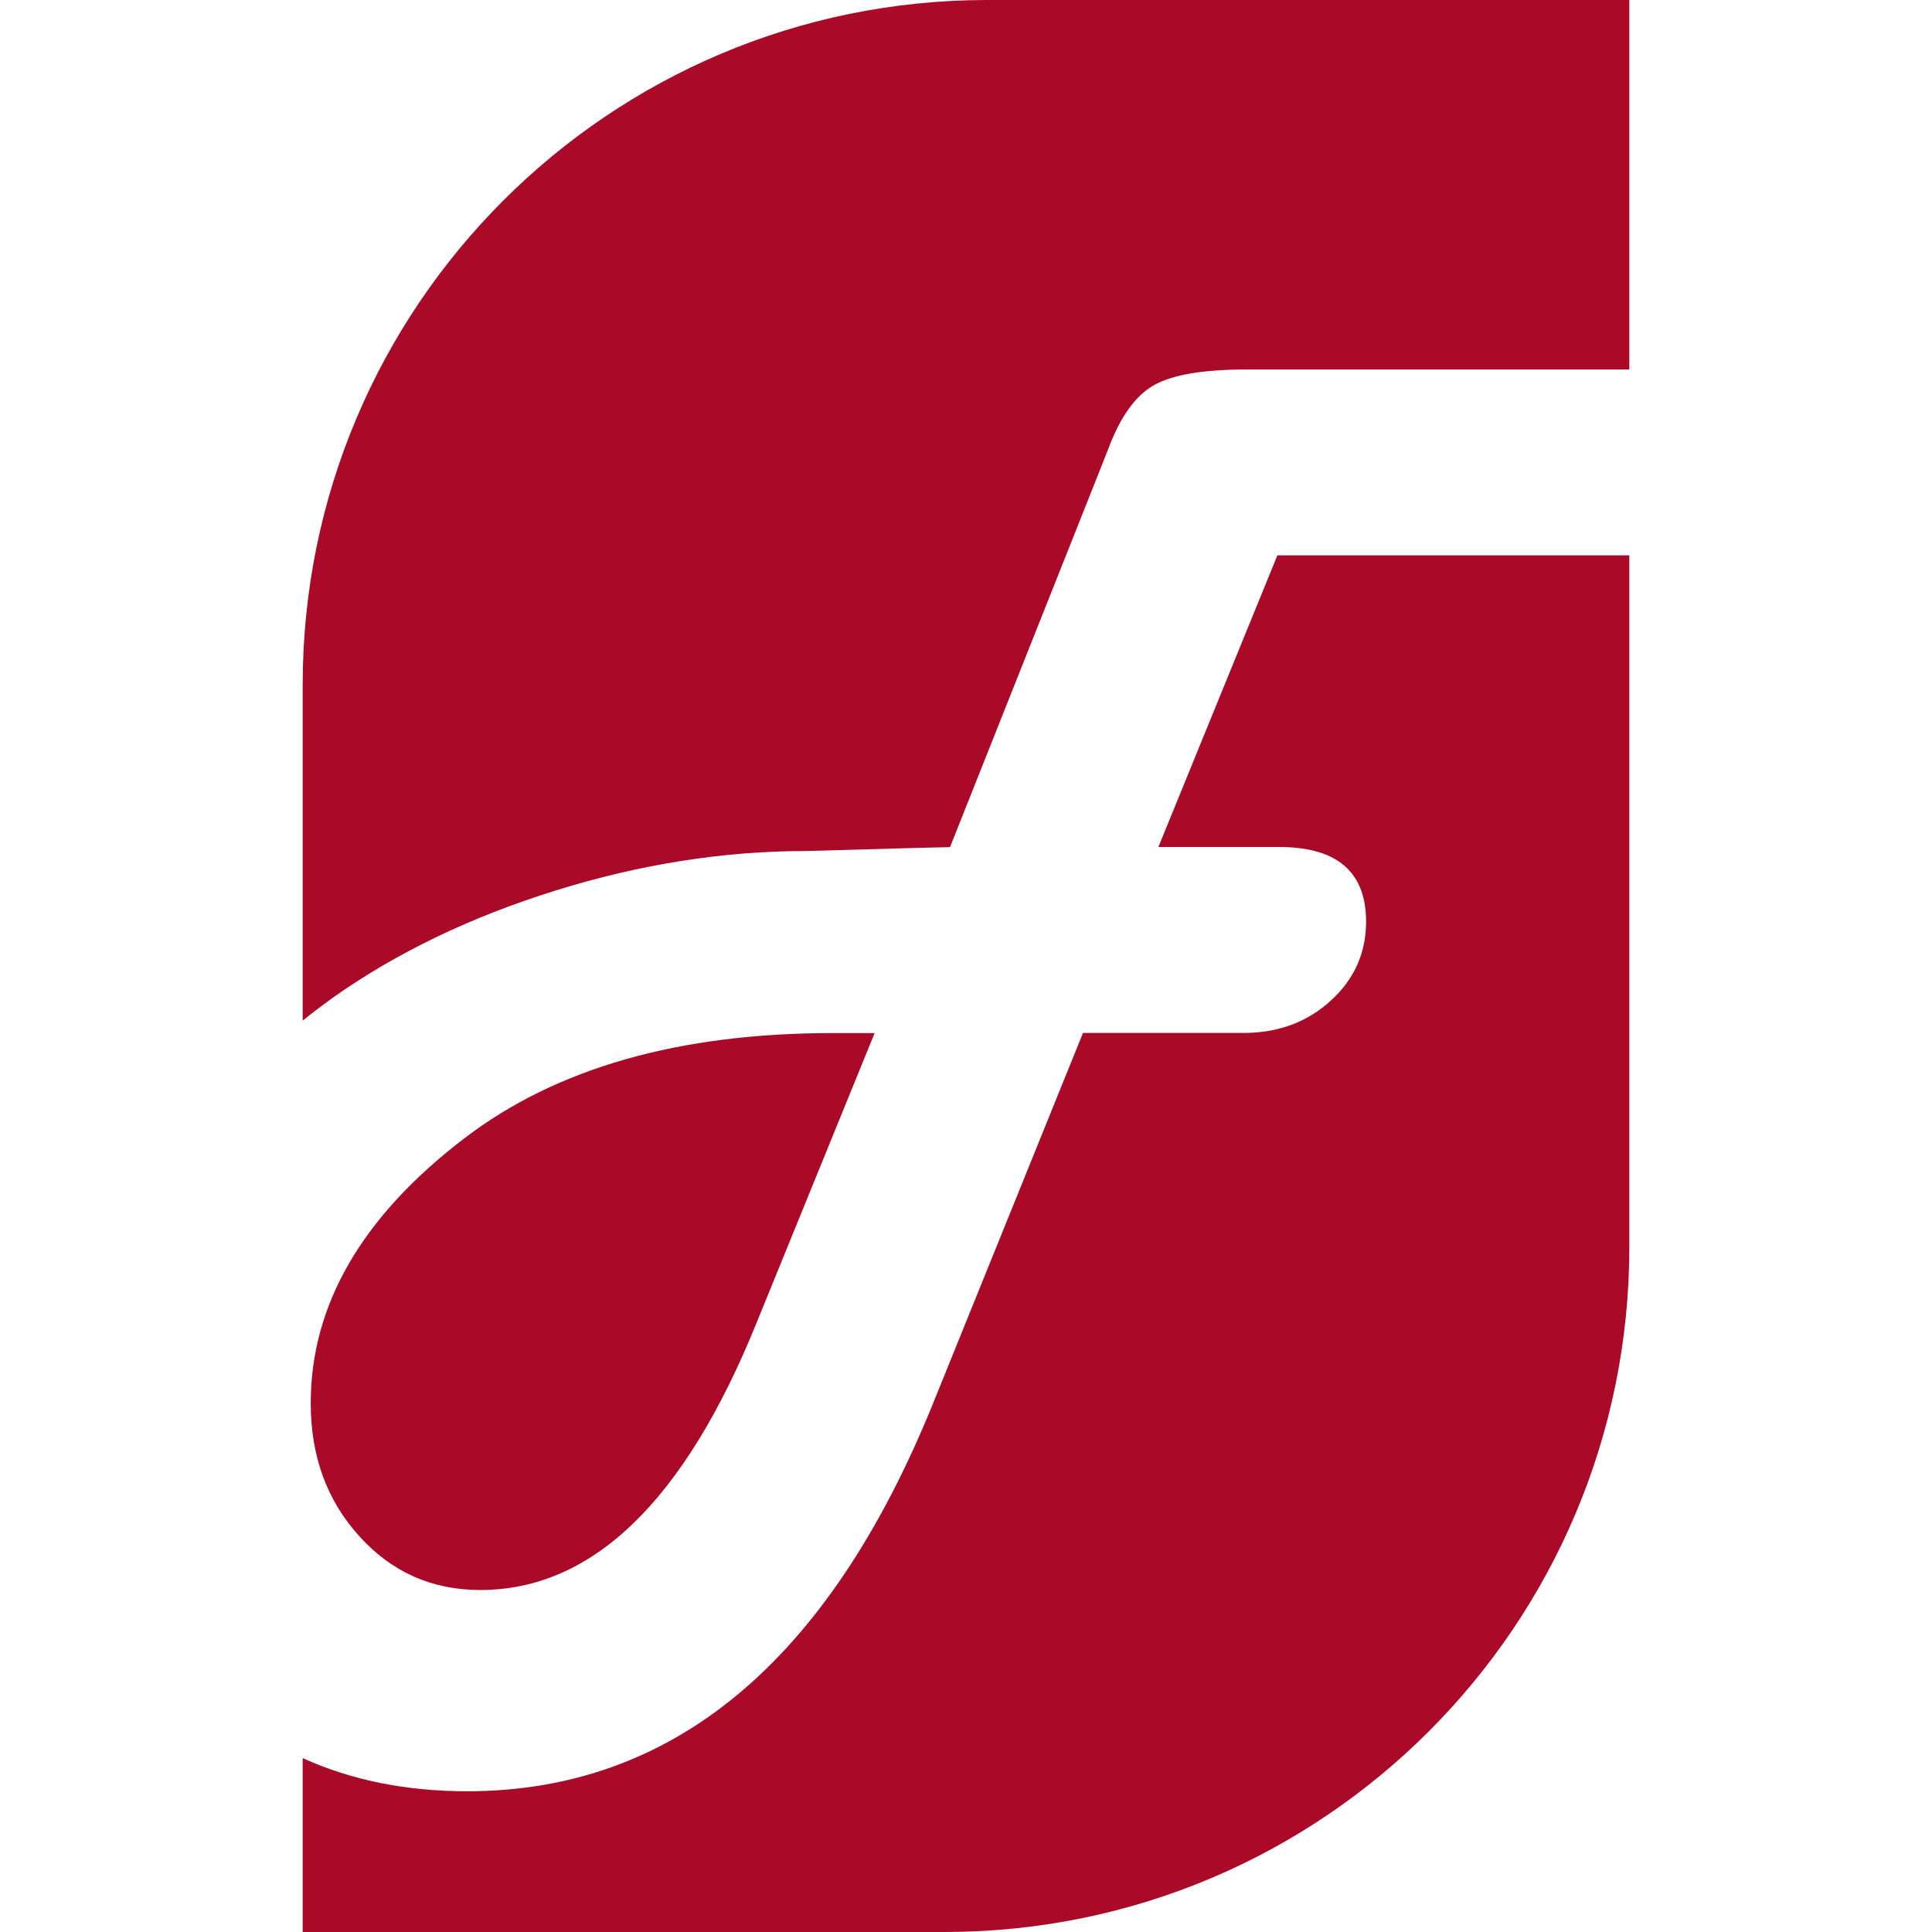
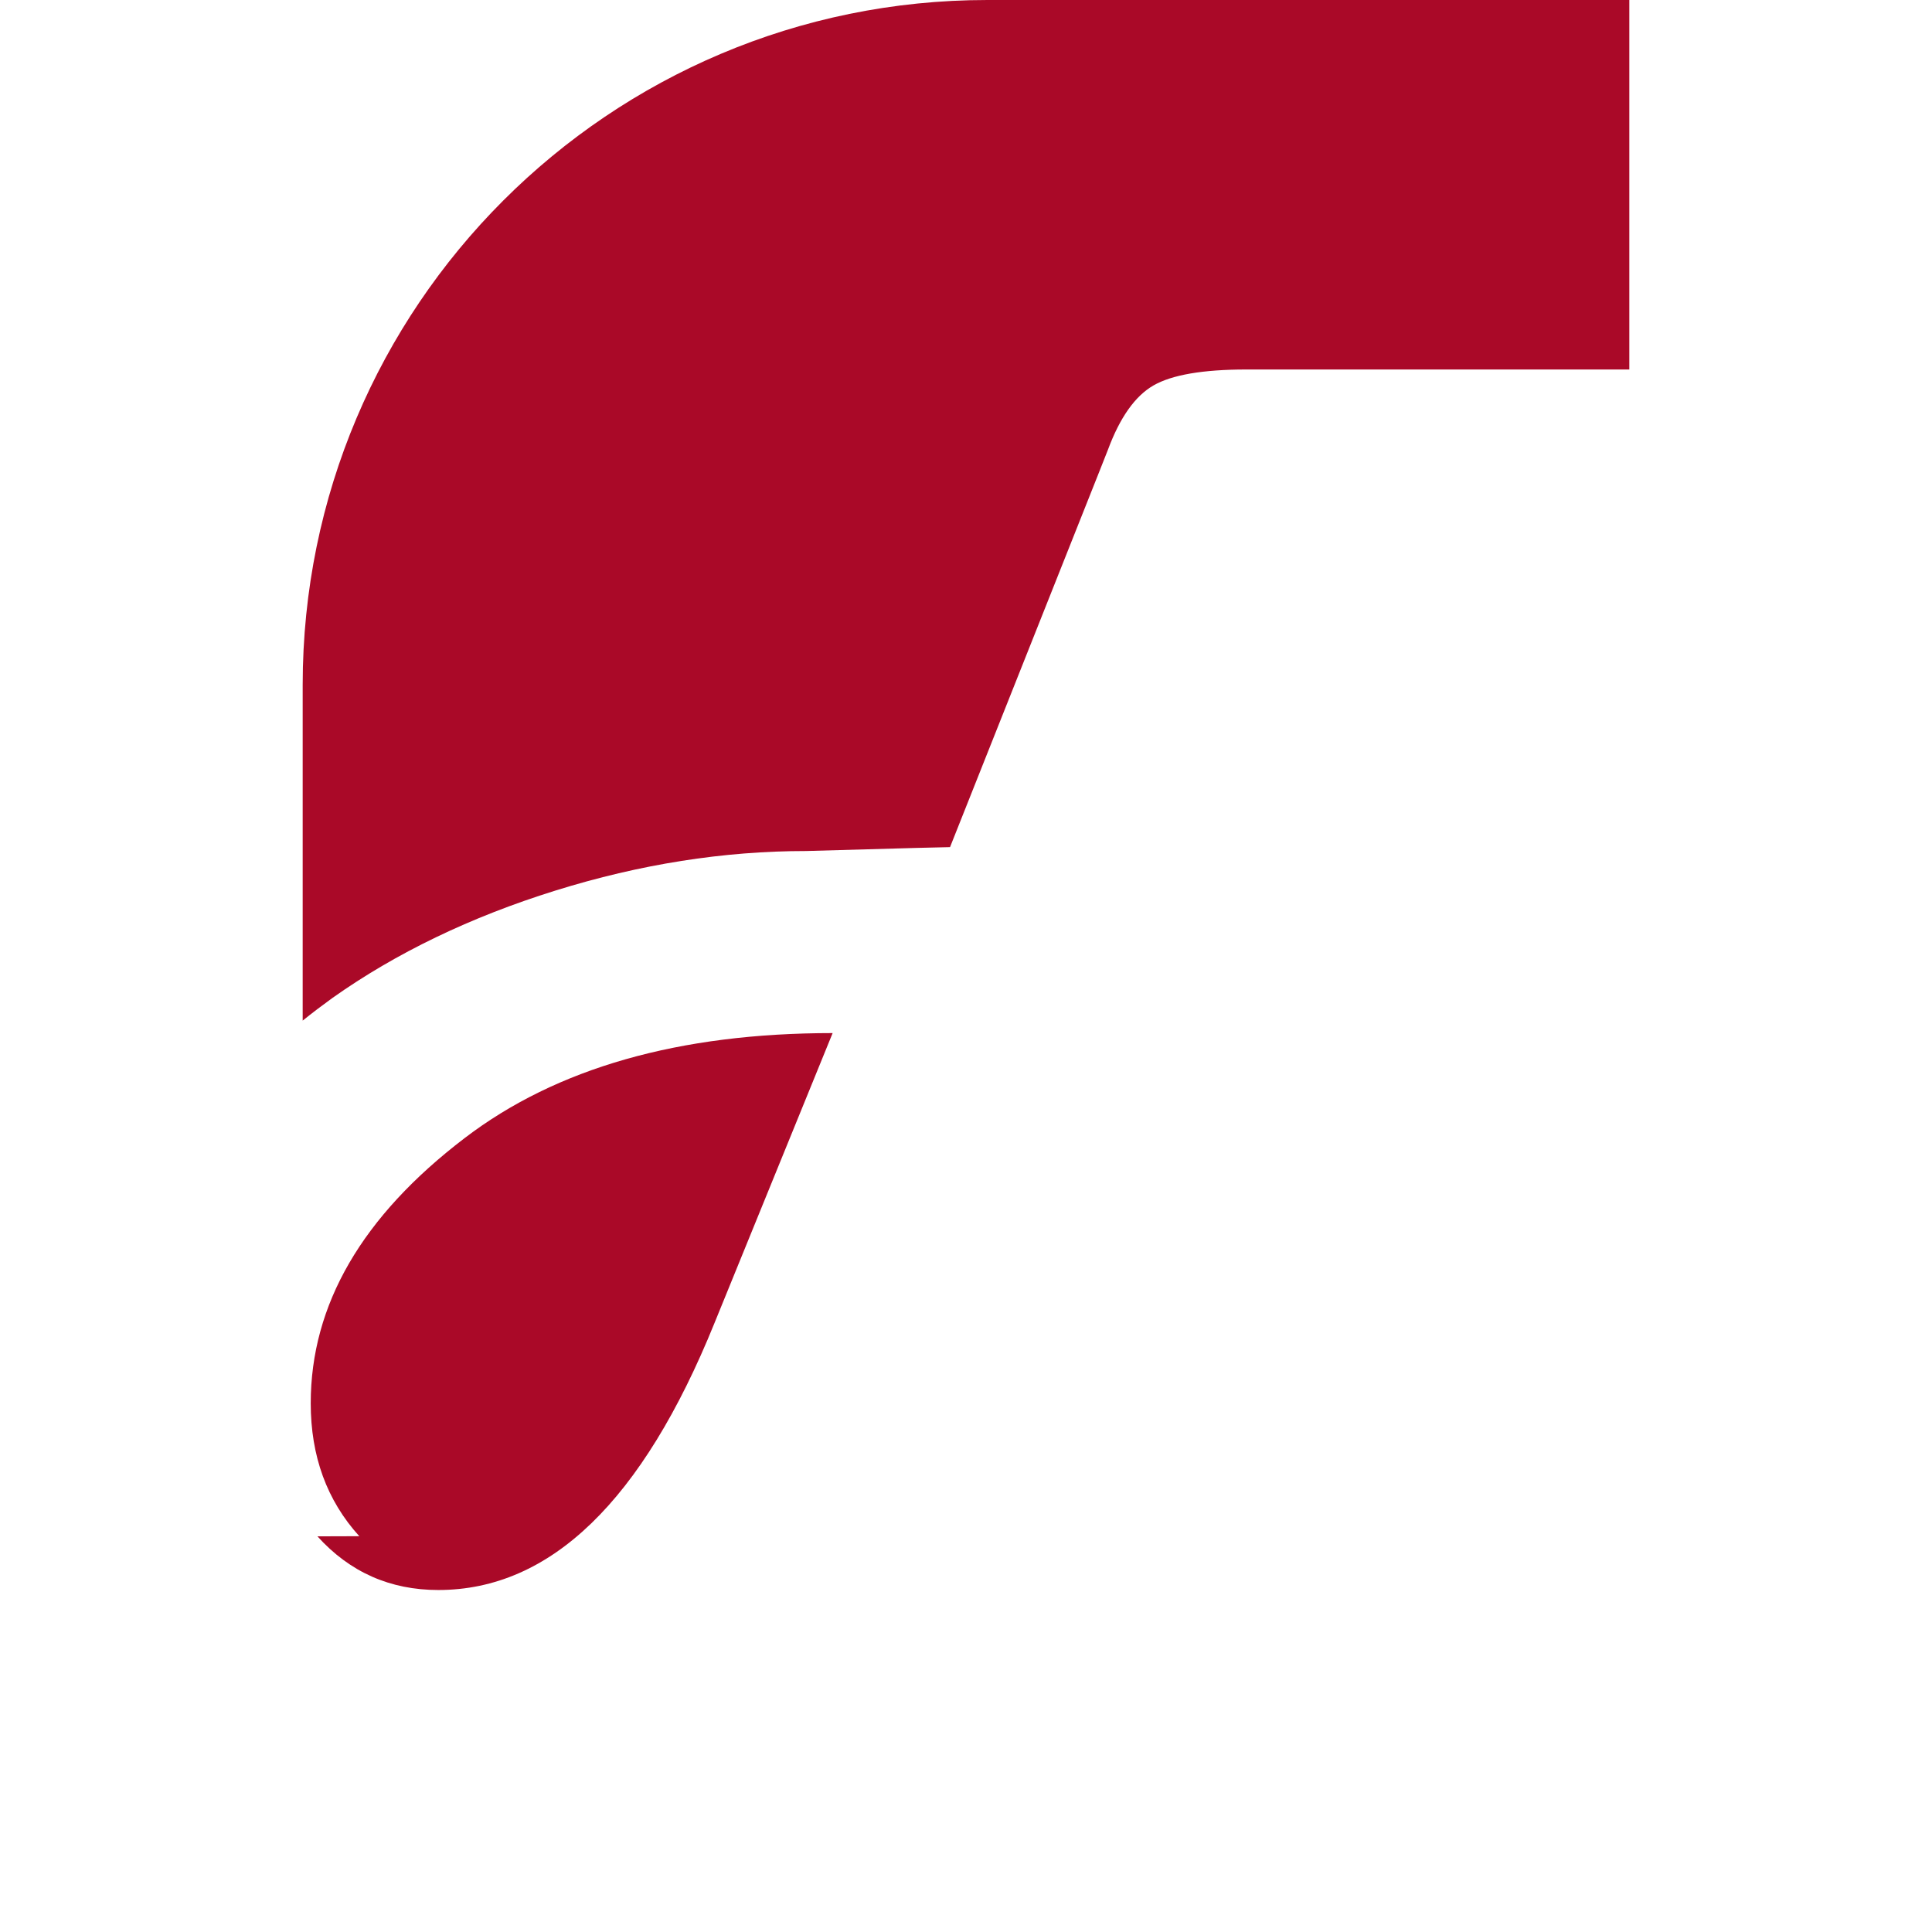
<svg xmlns="http://www.w3.org/2000/svg" id="Camada_1" data-name="Camada 1" viewBox="0 0 144 144">
  <defs>
    <style>
      .cls-1 {
        fill: #aa0928;
      }
    </style>
  </defs>
-   <path class="cls-1" d="M26.78,114.5c-2.42-2.67-3.62-5.97-3.62-9.91,0-7.34,3.82-13.93,11.48-19.77,6.84-5.22,15.98-7.82,27.42-7.82h3.13l-8.81,21.62c-5.37,13.26-12.23,19.89-20.58,19.89-3.59,0-6.6-1.33-9.01-4Z" />
+   <path class="cls-1" d="M26.78,114.5c-2.42-2.67-3.62-5.97-3.62-9.91,0-7.34,3.82-13.93,11.48-19.77,6.84-5.22,15.98-7.82,27.42-7.82l-8.81,21.62c-5.37,13.26-12.23,19.89-20.58,19.89-3.59,0-6.6-1.33-9.01-4Z" />
  <path class="cls-1" d="M121.44,0v27.54h-28.54c-3.25,0-5.56.4-6.93,1.19-1.37.79-2.5,2.39-3.39,4.79l-.64,1.62-11.13,28-2.55.06-8.17.23c-6.15,0-12.38.98-18.7,2.95-6.32,1.97-11.86,4.64-16.61,8-.76.55-1.5,1.11-2.22,1.69v-25.03C22.56,22.85,45.41,0,73.6,0h47.84Z" />
-   <path class="cls-1" d="M121.44,41.4v51.56c0,28.19-22.85,51.04-51.04,51.04H22.56v-12.96c3.64,1.65,7.73,2.47,12.25,2.47,15.3,0,26.86-9.58,34.67-28.75l11.24-27.77h11.95c2.59,0,4.76-.8,6.52-2.41,1.76-1.6,2.63-3.57,2.63-5.88,0-3.71-2.16-5.57-6.49-5.57h-8.99l8.87-21.74h26.22Z" />
</svg>